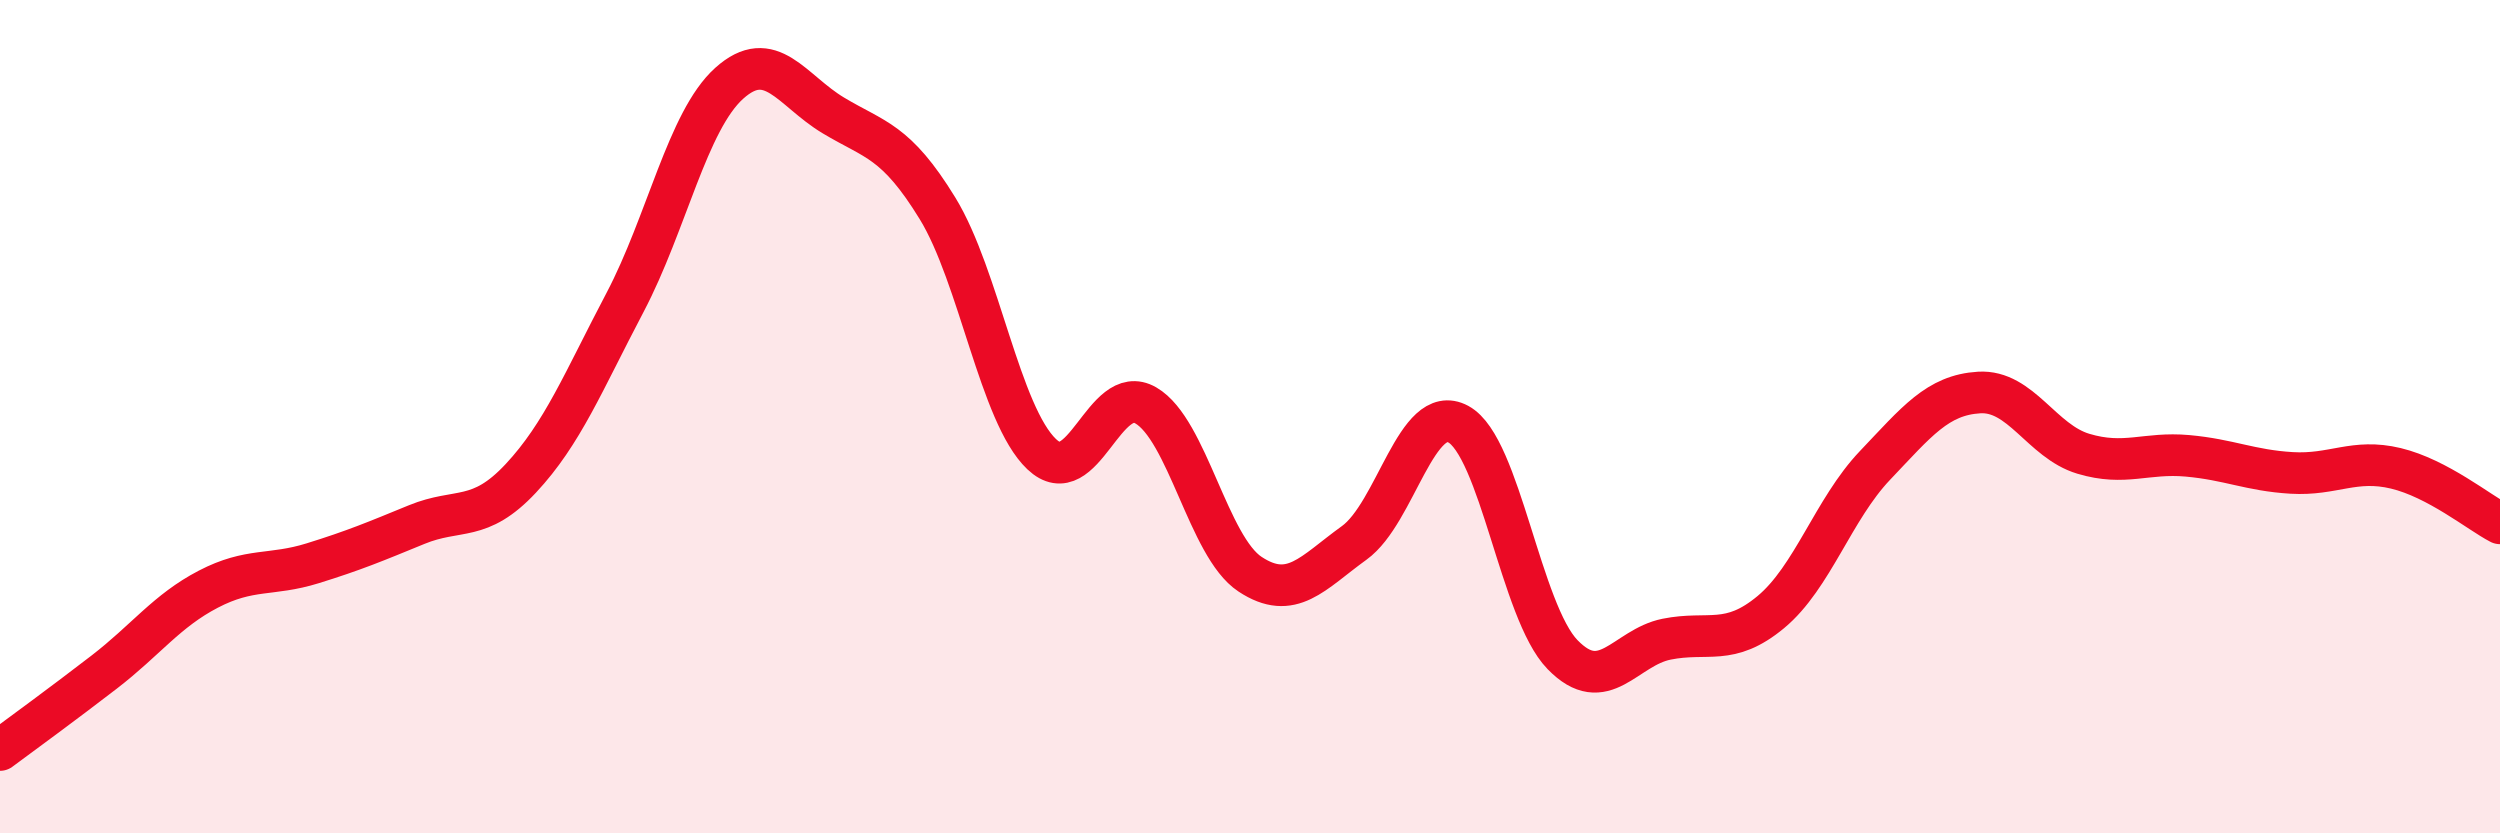
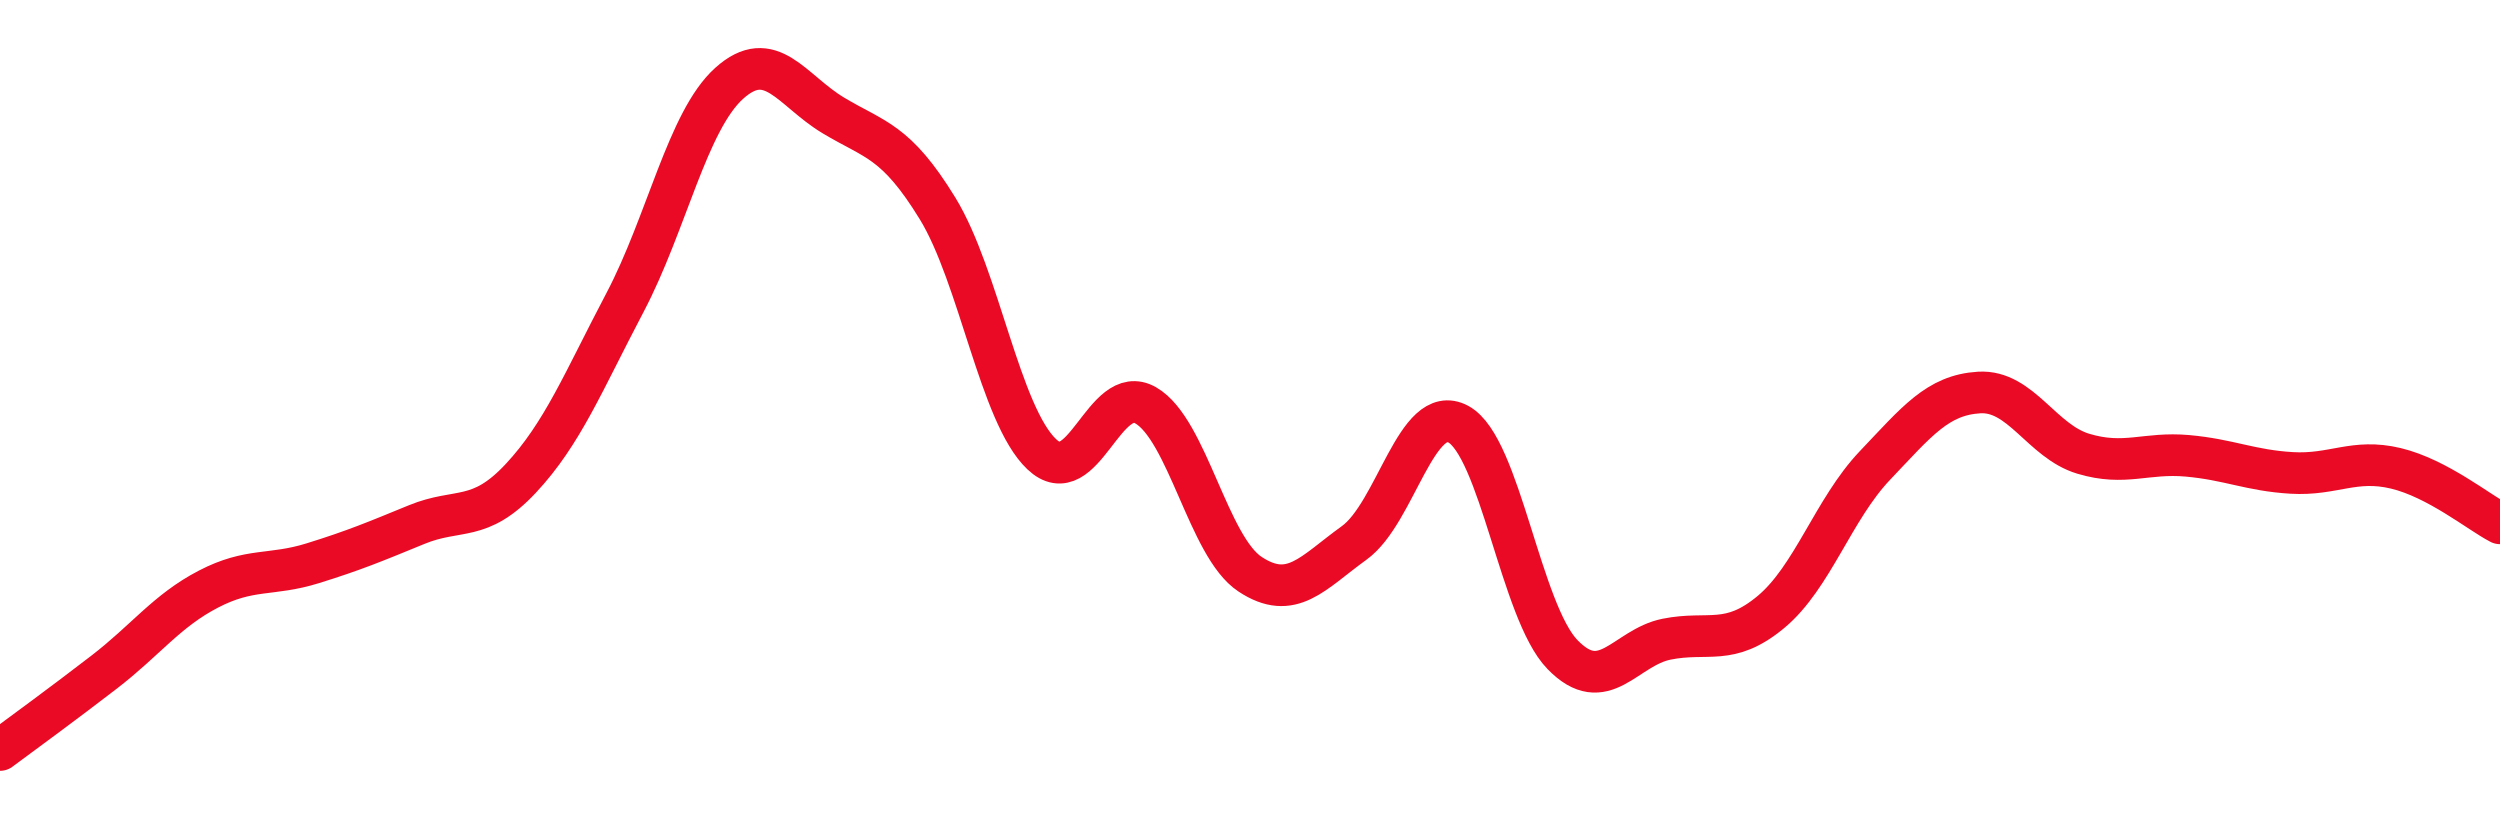
<svg xmlns="http://www.w3.org/2000/svg" width="60" height="20" viewBox="0 0 60 20">
-   <path d="M 0,18 C 0.5,17.63 1.5,16.9 2.5,16.13 C 3.5,15.36 4,14.66 5,14.14 C 6,13.62 6.5,13.83 7.5,13.52 C 8.5,13.21 9,13 10,12.59 C 11,12.18 11.5,12.55 12.5,11.48 C 13.5,10.41 14,9.16 15,7.26 C 16,5.36 16.5,2.9 17.5,2 C 18.5,1.1 19,2.17 20,2.77 C 21,3.37 21.5,3.37 22.5,5 C 23.5,6.63 24,9.95 25,10.9 C 26,11.85 26.5,9.15 27.5,9.73 C 28.5,10.31 29,13.12 30,13.78 C 31,14.44 31.5,13.75 32.5,13.03 C 33.5,12.31 34,9.64 35,10.18 C 36,10.72 36.5,14.68 37.5,15.71 C 38.5,16.74 39,15.54 40,15.34 C 41,15.14 41.5,15.52 42.5,14.69 C 43.5,13.86 44,12.22 45,11.17 C 46,10.12 46.5,9.48 47.5,9.42 C 48.5,9.36 49,10.59 50,10.89 C 51,11.19 51.5,10.85 52.5,10.94 C 53.5,11.03 54,11.29 55,11.35 C 56,11.41 56.5,11 57.5,11.24 C 58.5,11.48 59.5,12.3 60,12.56L60 20L0 20Z" fill="#EB0A25" opacity="0.1" stroke-linecap="round" stroke-linejoin="round" />
  <path d="M 0,18 C 0.5,17.63 1.5,16.9 2.5,16.13 C 3.5,15.36 4,14.66 5,14.14 C 6,13.62 6.5,13.83 7.5,13.52 C 8.5,13.21 9,13 10,12.59 C 11,12.18 11.5,12.55 12.5,11.48 C 13.5,10.41 14,9.16 15,7.26 C 16,5.36 16.5,2.9 17.5,2 C 18.5,1.1 19,2.17 20,2.77 C 21,3.37 21.5,3.37 22.5,5 C 23.5,6.63 24,9.95 25,10.9 C 26,11.85 26.5,9.15 27.5,9.73 C 28.5,10.31 29,13.12 30,13.78 C 31,14.44 31.5,13.75 32.5,13.03 C 33.5,12.31 34,9.64 35,10.18 C 36,10.72 36.5,14.68 37.5,15.71 C 38.5,16.74 39,15.54 40,15.34 C 41,15.14 41.5,15.52 42.5,14.69 C 43.5,13.86 44,12.22 45,11.17 C 46,10.12 46.5,9.48 47.5,9.42 C 48.5,9.36 49,10.59 50,10.89 C 51,11.19 51.5,10.85 52.5,10.94 C 53.5,11.03 54,11.29 55,11.35 C 56,11.41 56.5,11 57.5,11.24 C 58.5,11.48 59.5,12.3 60,12.56" stroke="#EB0A25" stroke-width="1" fill="none" stroke-linecap="round" stroke-linejoin="round" />
</svg>